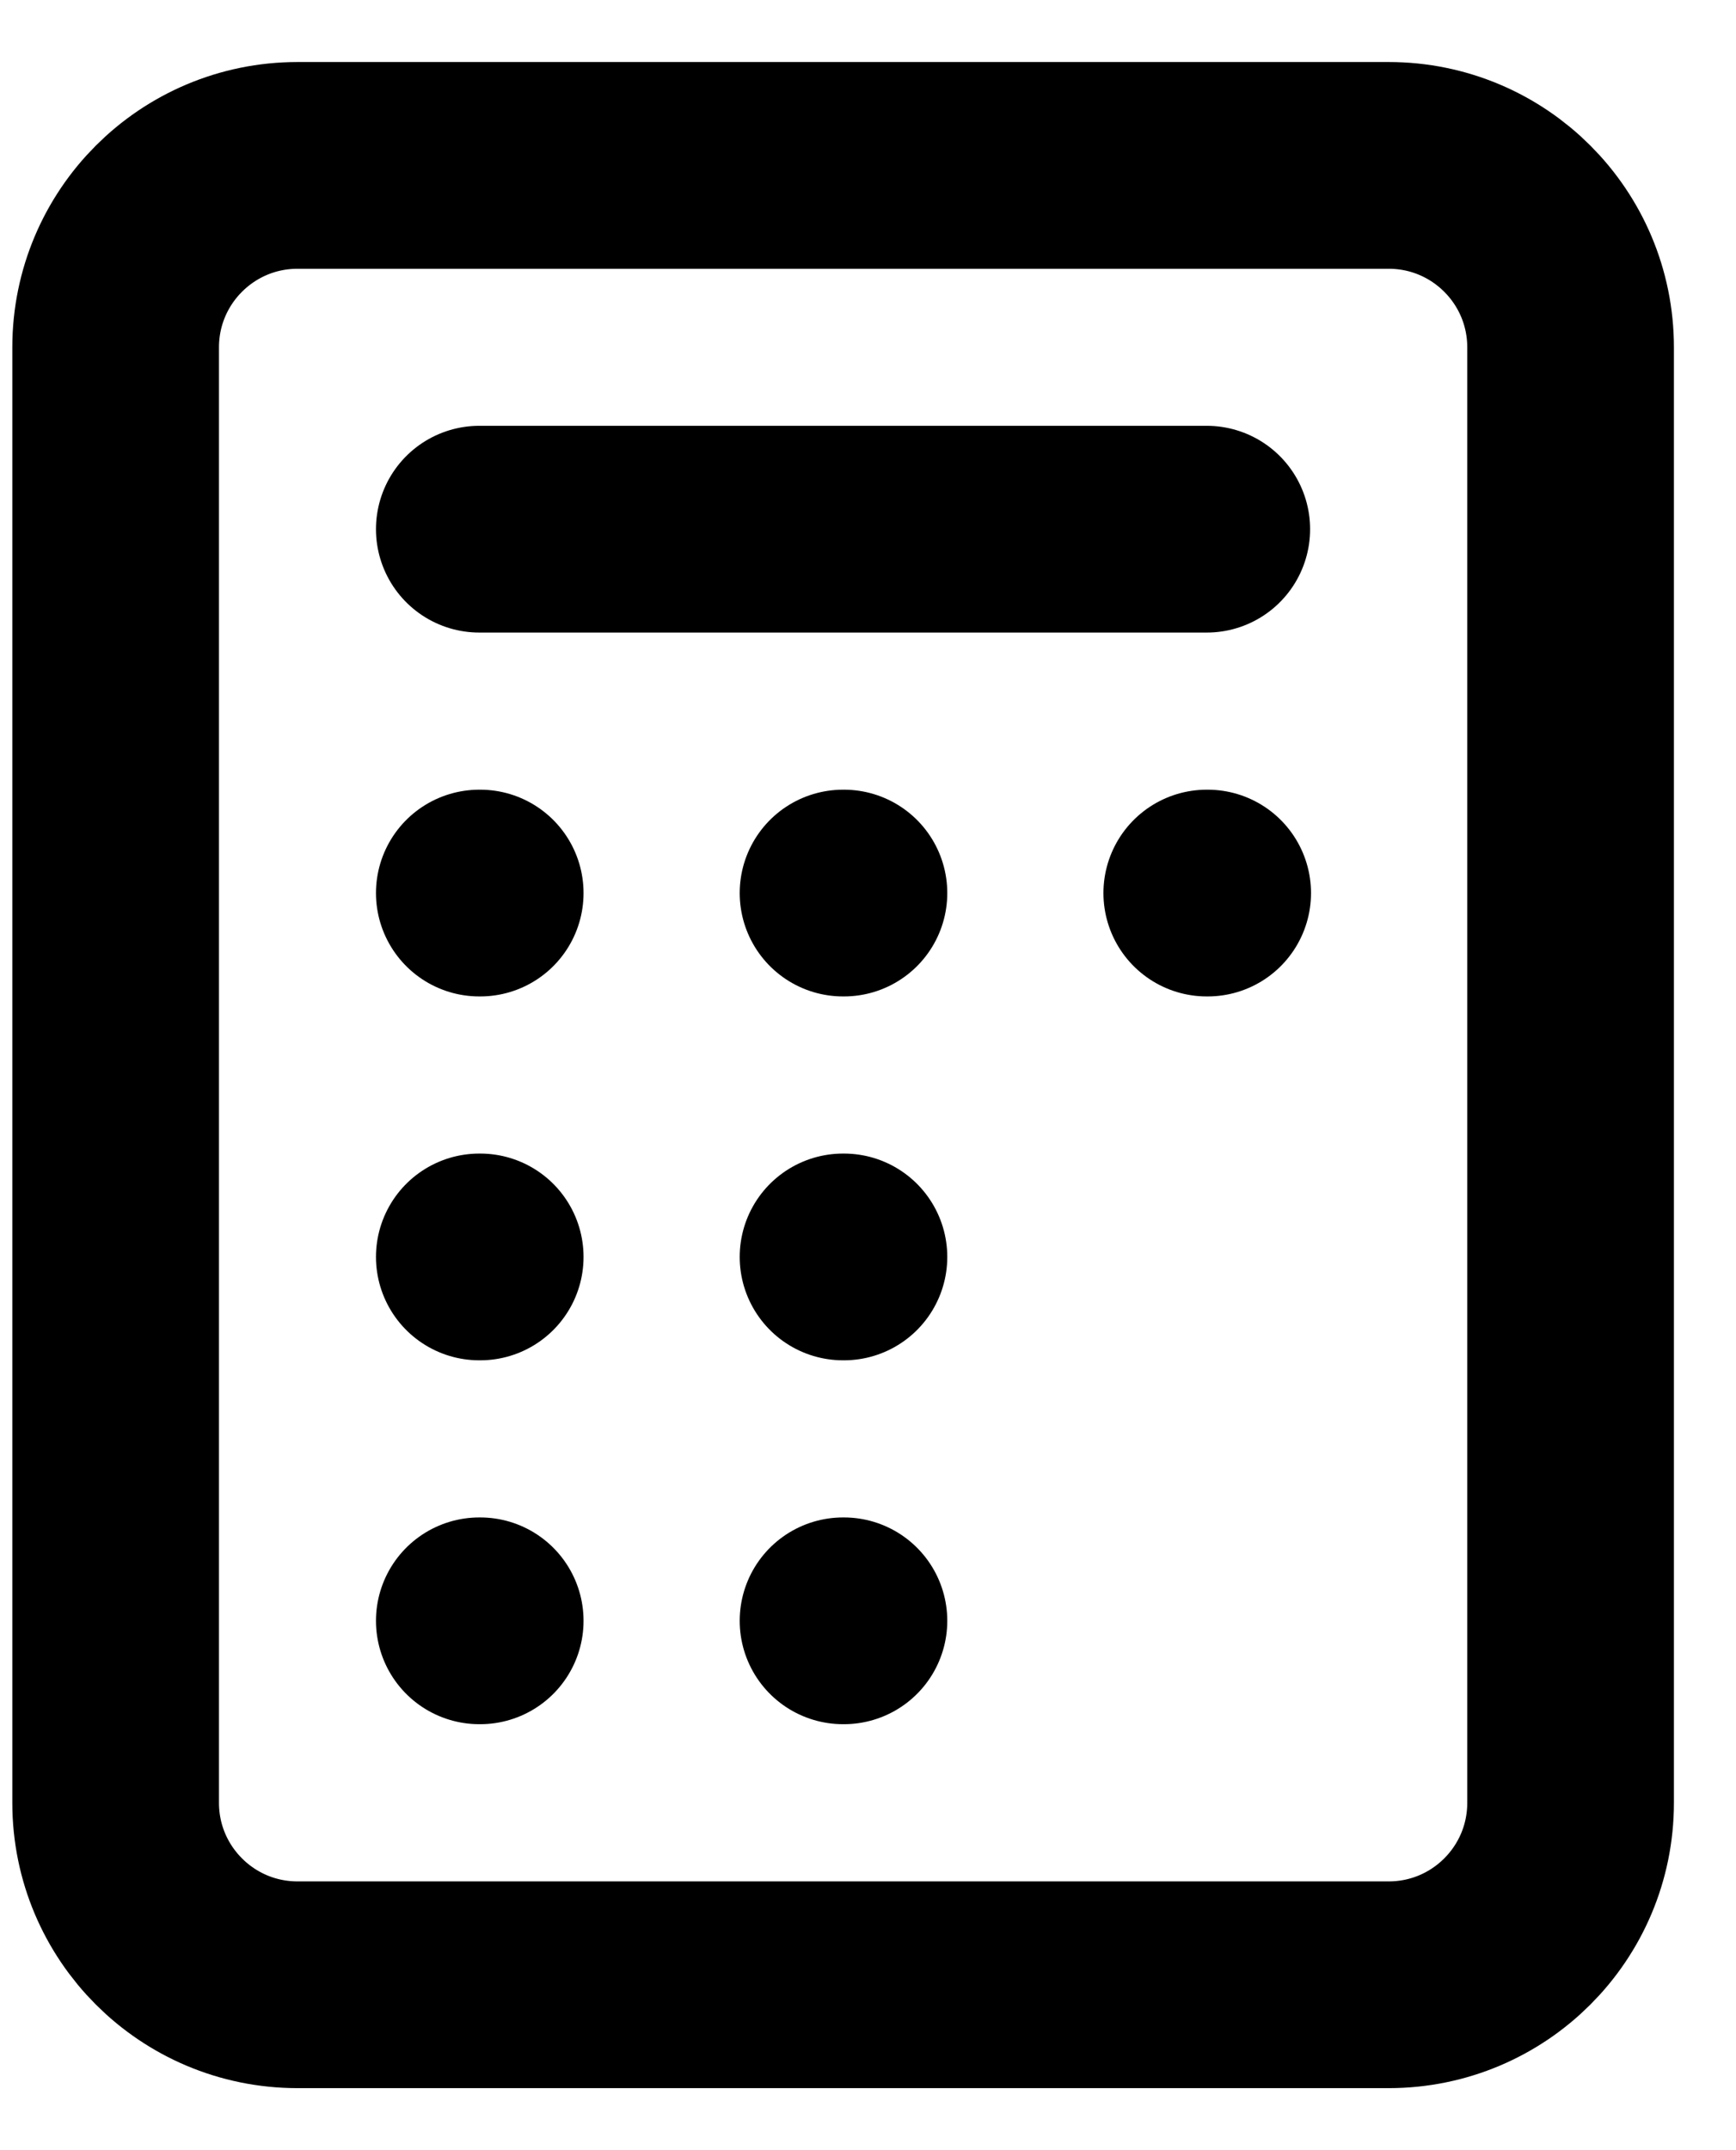
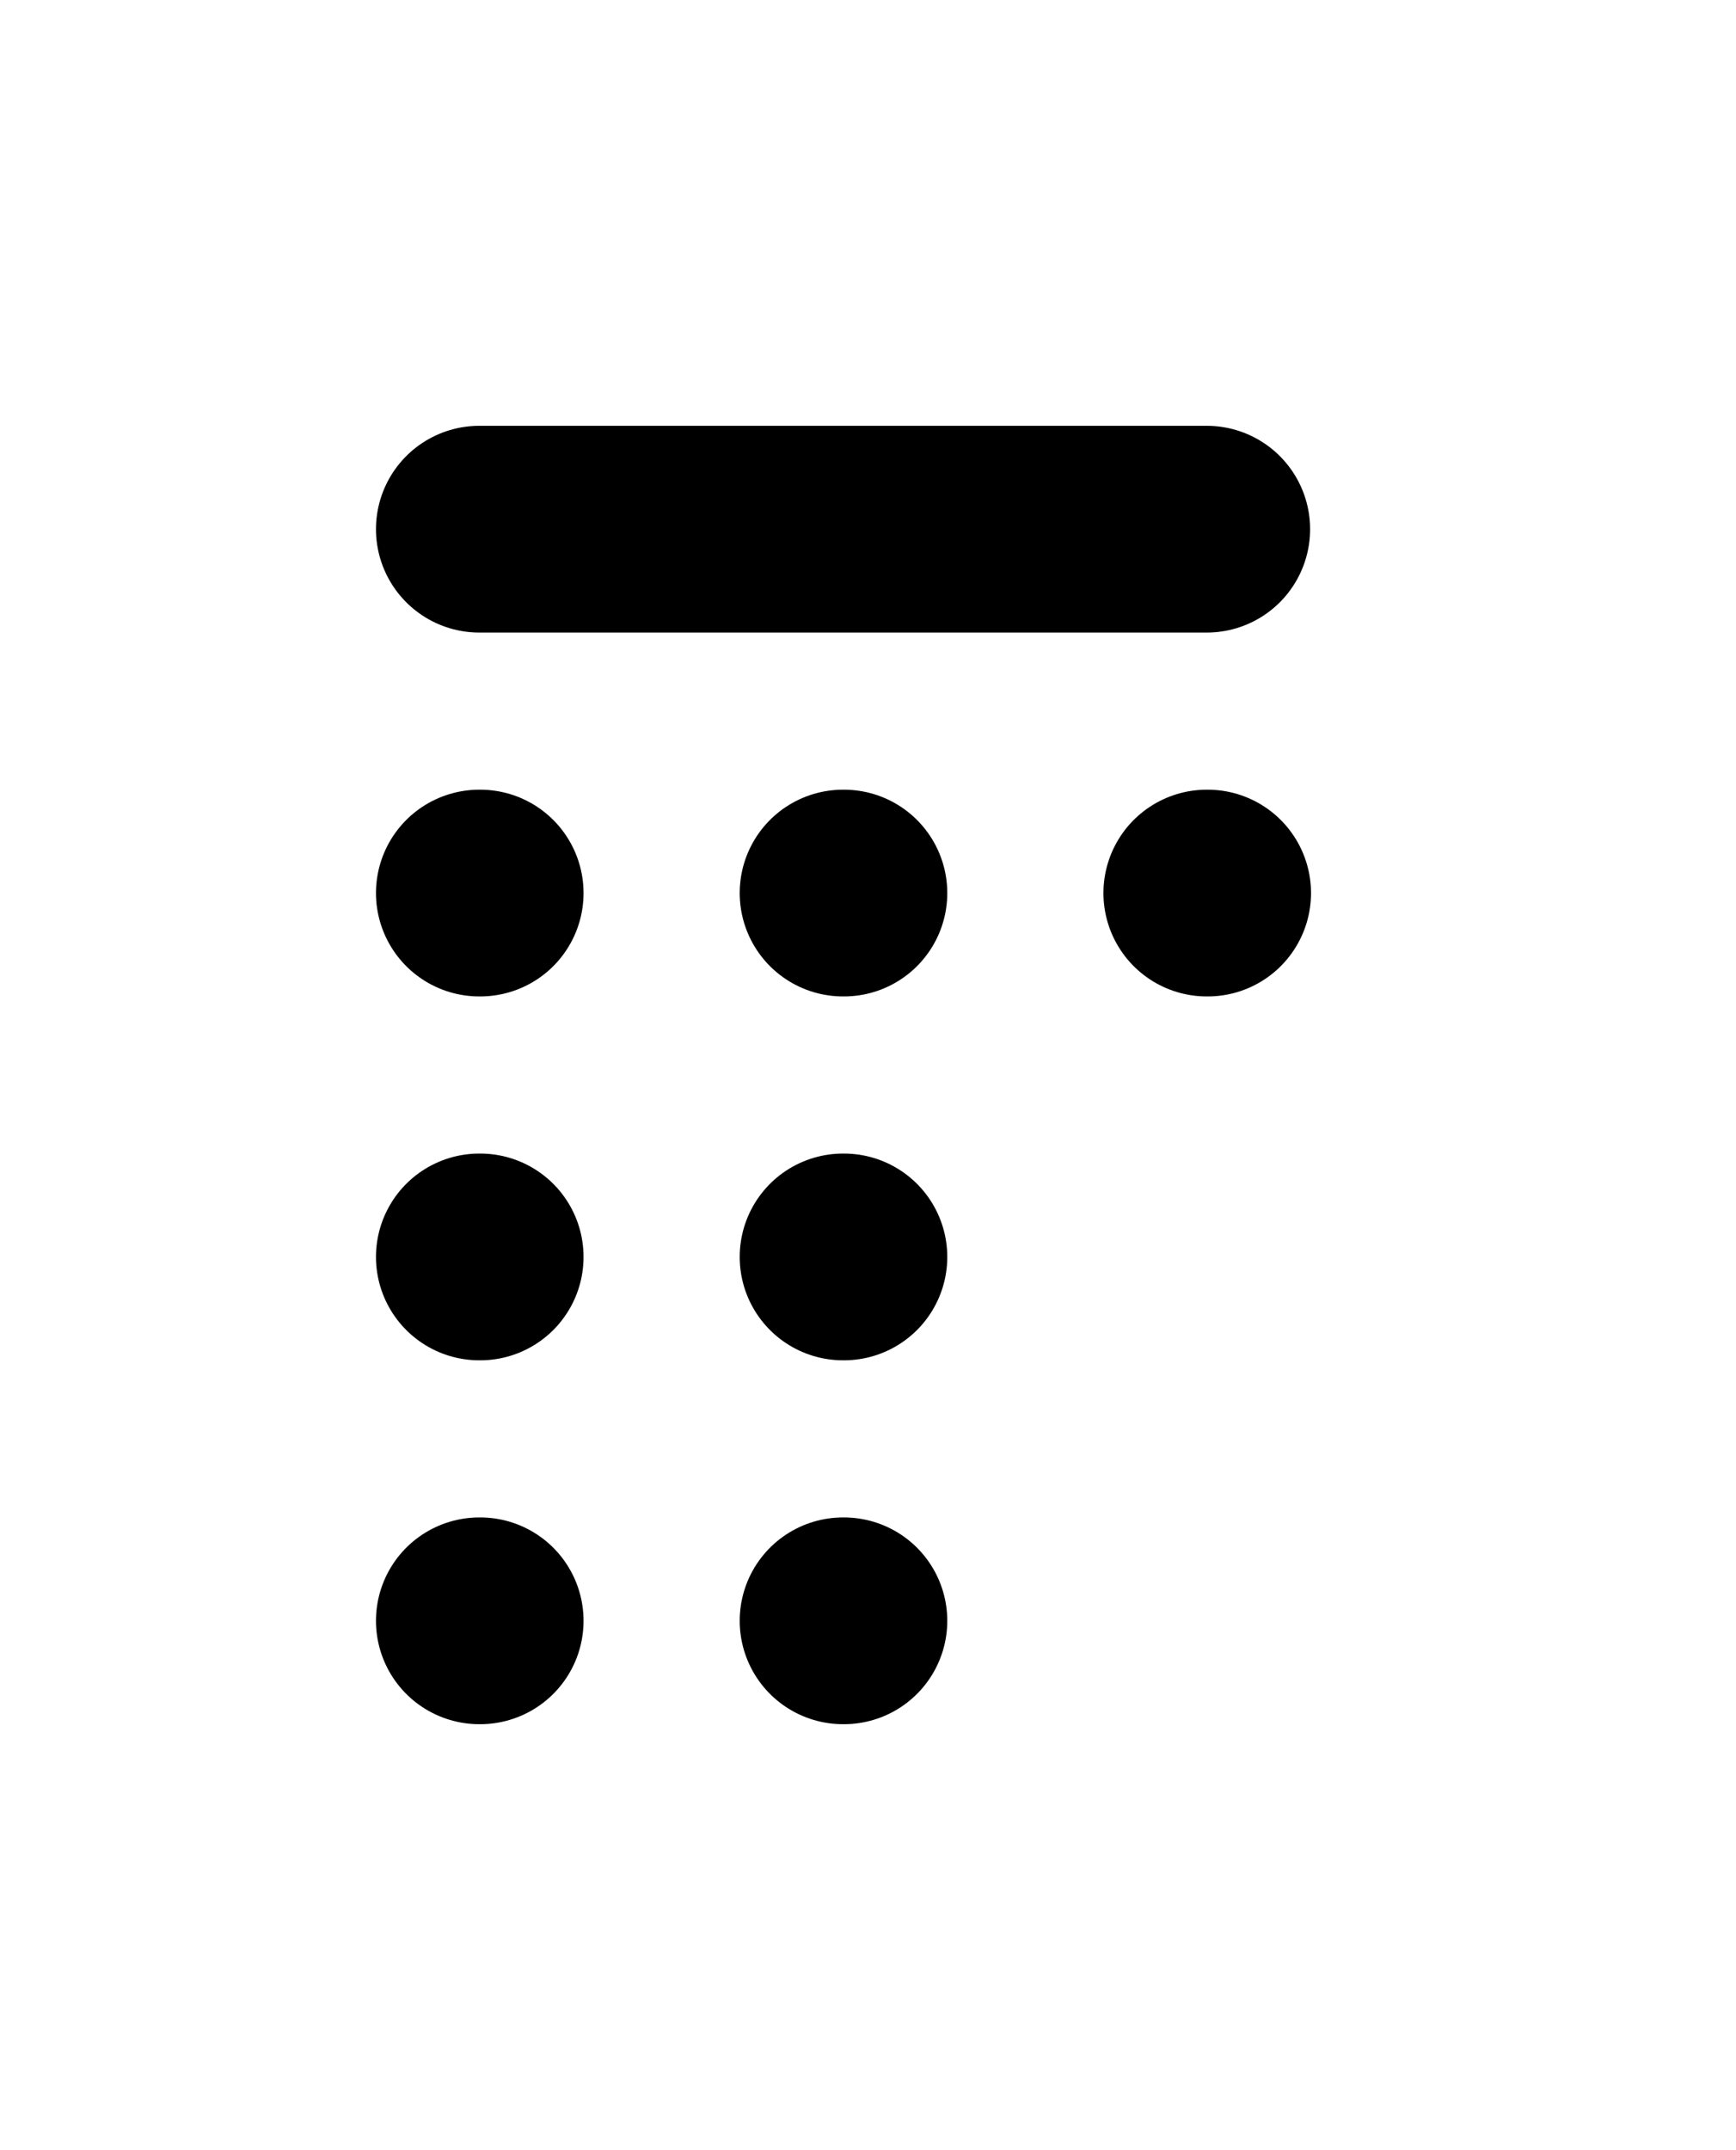
<svg xmlns="http://www.w3.org/2000/svg" width="21" height="26" viewBox="0 0 21 26" fill="none">
-   <path d="M16.799 2H3.599C2.384 2 1.399 2.985 1.399 4.2V21.8C1.399 23.015 2.384 24 3.599 24H16.799C18.014 24 18.999 23.015 18.999 21.8V4.2C18.999 2.985 18.014 2 16.799 2Z" stroke="black" stroke-width="2.5" stroke-linecap="round" stroke-linejoin="round" />
  <path d="M5.798 6.399H14.598M14.598 10.799H14.609M10.198 10.799H10.209M5.798 10.799H5.809M10.198 15.199H10.209M5.798 15.199H5.809M10.198 19.599H10.209M5.798 19.599H5.809" stroke="black" stroke-width="2.5" stroke-linecap="round" stroke-linejoin="round" />
</svg>